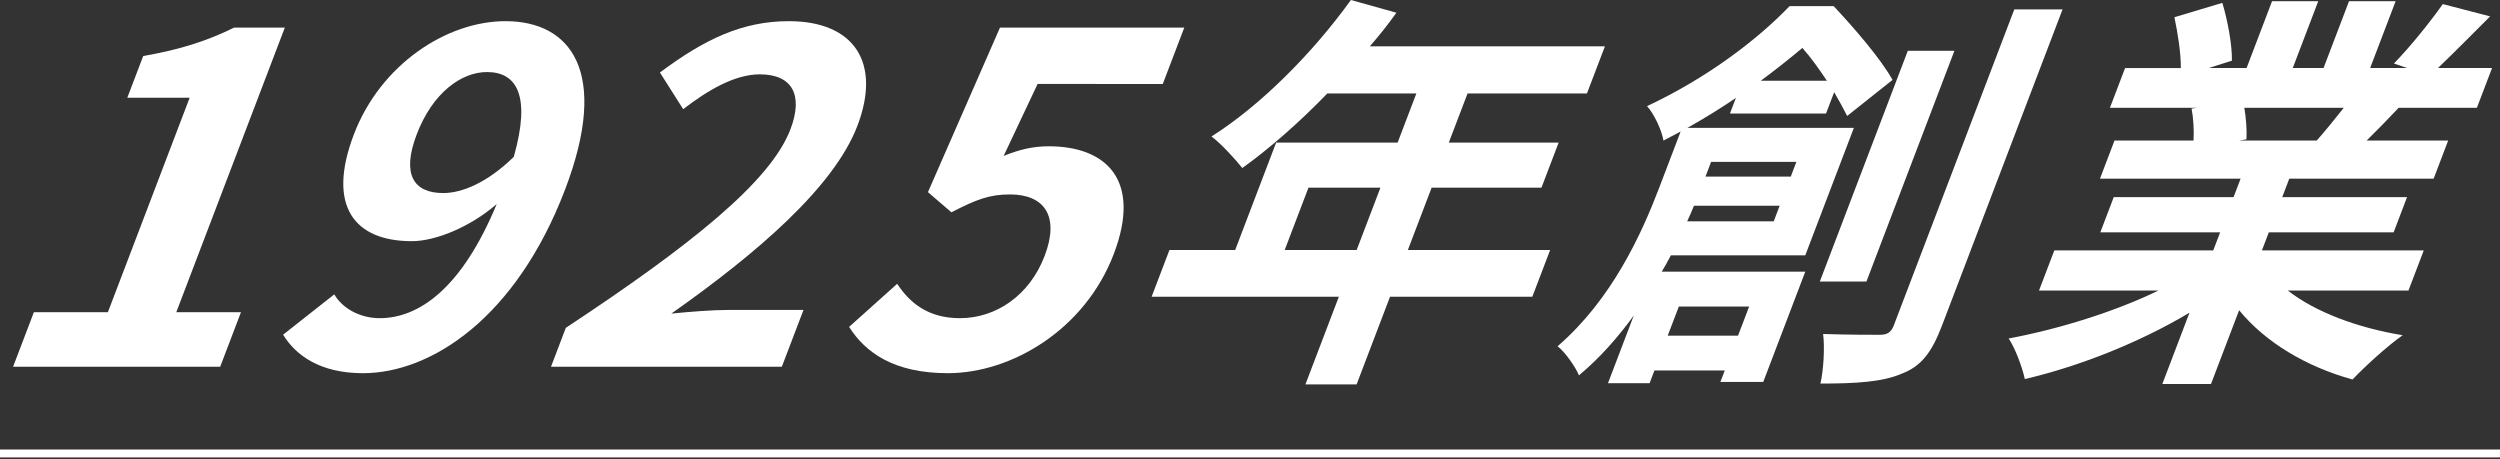
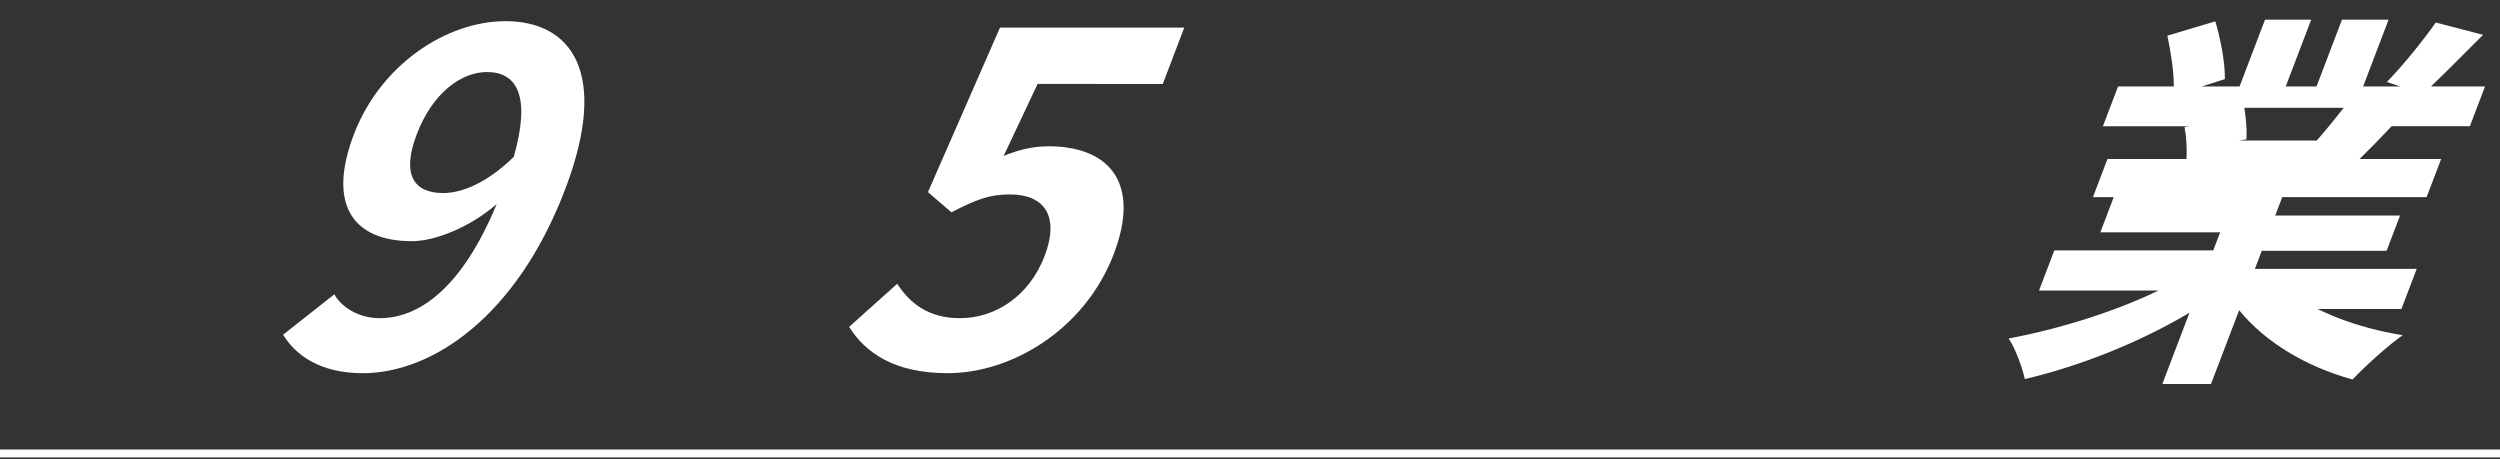
<svg xmlns="http://www.w3.org/2000/svg" version="1.1" id="レイヤー_1" x="0px" y="0px" width="304.767px" height="55.987px" viewBox="0 0 304.767 55.987" enable-background="new 0 0 304.767 55.987" xml:space="preserve">
  <rect x="0" y="0" width="304.767" height="55.987" fill="#333333" stroke="none" />
  <g>
-     <path fill="#FFFFFF" d="M4.129,38.062h9.021l9.971-26.149h-7.602l1.939-5.084c4.497-0.782,7.794-1.844,11.079-3.464h6.184   L21.49,38.062h7.886l-2.535,6.649H1.594L4.129,38.062z" />
    <path fill="#FFFFFF" d="M40.754,35.883c0.914,1.62,3.034,2.905,5.53,2.905c4.709,0,9.966-3.52,14.269-13.913   c-3.221,2.793-7.456,4.526-10.349,4.526c-6.978,0-10.408-4.247-7.063-13.019C46.379,7.89,54.417,2.581,61.622,2.581   c7.942,0,12.747,6.146,7.272,20.506c-5.966,15.646-16.316,22.407-24.655,22.407c-5.219,0-8.19-2.179-9.727-4.694L40.754,35.883z    M62.634,19.12c2.139-7.543,0.311-10.337-3.263-10.337c-3.121,0-6.632,2.514-8.571,7.599c-1.854,4.861-0.401,7.152,3.229,7.152   C56.299,23.534,59.378,22.305,62.634,19.12z" />
-     <path fill="#FFFFFF" d="M68.98,39.961c15.238-10.057,24.951-17.824,27.379-24.194c1.598-4.191,0.231-6.705-3.74-6.705   c-3.064,0-6.362,1.956-9.335,4.247L80.45,8.839c5.392-4.022,9.988-6.258,15.718-6.258c7.942,0,11.301,5.029,8.361,12.74   c-2.855,7.487-12.22,15.533-22.691,22.909c2.185-0.224,5.049-0.447,6.979-0.447h9.134l-2.642,6.928H67.169L68.98,39.961z" />
    <path fill="#FFFFFF" d="M103.512,39.85l5.86-5.252c1.509,2.291,3.735,4.19,7.649,4.19c4.369,0,8.477-2.738,10.33-7.599   c1.832-4.805,0.018-7.487-4.237-7.487c-2.496,0-4.092,0.615-7.128,2.179l-2.864-2.458l8.783-20.06h22.466l-2.621,6.873H126.49   l-4.139,8.772c1.943-0.783,3.567-1.174,5.497-1.174c7.035,0,11.358,4.134,7.928,13.131c-3.515,9.219-12.46,14.528-20.232,14.528   C108.906,45.494,105.46,42.923,103.512,39.85z" />
-     <path fill="#FFFFFF" d="M186.801,36.17h-17.346l-4.076,10.691h-6.239l4.076-10.691h-22.824l2.172-5.695h8.014l4.991-13.089h14.81   l2.286-5.995h-10.854c-3.432,3.547-7.085,6.745-10.365,9.092c-0.786-0.999-2.61-2.998-3.757-3.847   C153.701,12.839,160.045,6.445,164.684,0l5.546,1.549c-0.99,1.399-2.063,2.748-3.236,4.097h28.657l-2.191,5.745h-14.556   l-2.286,5.995h13.39l-2.095,5.496h-13.39l-2.896,7.594h17.346L186.801,36.17z M165.388,30.475l2.896-7.594h-8.774l-2.896,7.594   H165.388z" />
-     <path fill="#FFFFFF" d="M210.893,13.838l0.724-1.898c-1.846,1.249-3.774,2.448-5.904,3.647H226l-5.924,15.537h-16.383   c-0.349,0.649-0.717,1.349-1.117,1.998h17.499l-5.124,13.439h-5.224l0.533-1.399h-8.572l-0.59,1.549h-5.072l3.143-8.243   c-1.922,2.647-4.162,5.195-6.687,7.293c-0.38-0.999-1.768-2.947-2.604-3.547c6.654-5.746,10.259-13.738,12.412-19.384l2.59-6.794   c-0.691,0.35-1.401,0.75-2.093,1.099c-0.214-1.299-1.178-3.297-2.001-4.196c7.35-3.447,13.433-8.094,17.379-12.19h5.376   c2.521,2.698,5.728,6.395,7.171,8.992l-5.531,4.396c-0.405-0.799-0.938-1.798-1.583-2.897l-0.991,2.598H210.893z M204.66,37.369   l-1.353,3.547h8.572l1.353-3.547H204.66z M216.23,26.978l0.724-1.898h-10.448c-0.229,0.6-0.527,1.249-0.825,1.898H216.23z    M208.595,19.734l-0.686,1.798h10.397l0.686-1.798H208.595z M222.713,9.842c-0.938-1.399-1.957-2.848-2.99-3.997   c-1.56,1.299-3.241,2.648-5.074,3.997H222.713z M227.53,34.321h-5.681l10.725-28.126h5.681L227.53,34.321z M251.438,1.149   l-14.706,38.567c-1.258,3.297-2.546,4.946-4.917,5.845c-2.308,1-5.529,1.199-9.891,1.199c0.375-1.648,0.542-4.347,0.327-6.045   c3.005,0.1,5.947,0.1,6.911,0.1c0.913,0,1.382-0.3,1.706-1.149l14.687-38.518H251.438z" />
-     <path fill="#FFFFFF" d="M278.901,35.42c3.321,2.598,8.461,4.546,14.002,5.446c-1.864,1.299-4.592,3.797-6.115,5.395   c-5.648-1.549-10.642-4.546-13.823-8.443l-3.429,8.993h-5.934l3.314-8.693c-6.107,3.647-13.451,6.545-20.078,8.093   c-0.31-1.448-1.158-3.747-1.969-4.946c6.119-1.149,12.904-3.248,18.256-5.845h-14.556l1.867-4.896h19.375l0.838-2.198h-14.607   l1.638-4.296h14.607l0.857-2.249h-17.144l1.771-4.646h9.637c0.07-1.249-0.018-2.748-0.239-3.896l0.646-0.1h-10.601l1.848-4.846   h6.797c0.014-1.898-0.391-4.297-0.783-6.195l5.841-1.749c0.651,2.148,1.201,5.096,1.168,7.044l-2.828,0.899h4.616l3.105-8.144h5.63   l-3.105,8.144h3.753l3.105-8.144h5.681l-3.105,8.144h4.514l-1.617-0.55c1.999-2.048,4.41-5.046,5.958-7.244l5.769,1.498   c-2.297,2.298-4.523,4.546-6.357,6.295h6.594l-1.848,4.846h-9.535c-1.364,1.449-2.69,2.798-3.908,3.997h9.941l-1.771,4.646h-17.6   l-0.857,2.249h15.216l-1.638,4.296h-15.216l-0.838,2.198h19.73l-1.867,4.896H278.901z M273.601,13.139   c0.215,1.299,0.322,2.748,0.258,3.847l-0.919,0.15h9.484c1.066-1.199,2.228-2.647,3.299-3.997H273.601z" />
+     <path fill="#FFFFFF" d="M278.901,35.42c3.321,2.598,8.461,4.546,14.002,5.446c-1.864,1.299-4.592,3.797-6.115,5.395   c-5.648-1.549-10.642-4.546-13.823-8.443l-3.429,8.993h-5.934l3.314-8.693c-6.107,3.647-13.451,6.545-20.078,8.093   c-0.31-1.448-1.158-3.747-1.969-4.946c6.119-1.149,12.904-3.248,18.256-5.845h-14.556l1.867-4.896h19.375l0.838-2.198h-14.607   l1.638-4.296h14.607h-17.144l1.771-4.646h9.637c0.07-1.249-0.018-2.748-0.239-3.896l0.646-0.1h-10.601l1.848-4.846   h6.797c0.014-1.898-0.391-4.297-0.783-6.195l5.841-1.749c0.651,2.148,1.201,5.096,1.168,7.044l-2.828,0.899h4.616l3.105-8.144h5.63   l-3.105,8.144h3.753l3.105-8.144h5.681l-3.105,8.144h4.514l-1.617-0.55c1.999-2.048,4.41-5.046,5.958-7.244l5.769,1.498   c-2.297,2.298-4.523,4.546-6.357,6.295h6.594l-1.848,4.846h-9.535c-1.364,1.449-2.69,2.798-3.908,3.997h9.941l-1.771,4.646h-17.6   l-0.857,2.249h15.216l-1.638,4.296h-15.216l-0.838,2.198h19.73l-1.867,4.896H278.901z M273.601,13.139   c0.215,1.299,0.322,2.748,0.258,3.847l-0.919,0.15h9.484c1.066-1.199,2.228-2.647,3.299-3.997H273.601z" />
  </g>
  <line fill="none" stroke="#FFFFFF" stroke-width="0.965" stroke-miterlimit="10" x1="0" y1="55.281" x2="304.767" y2="55.281" />
</svg>